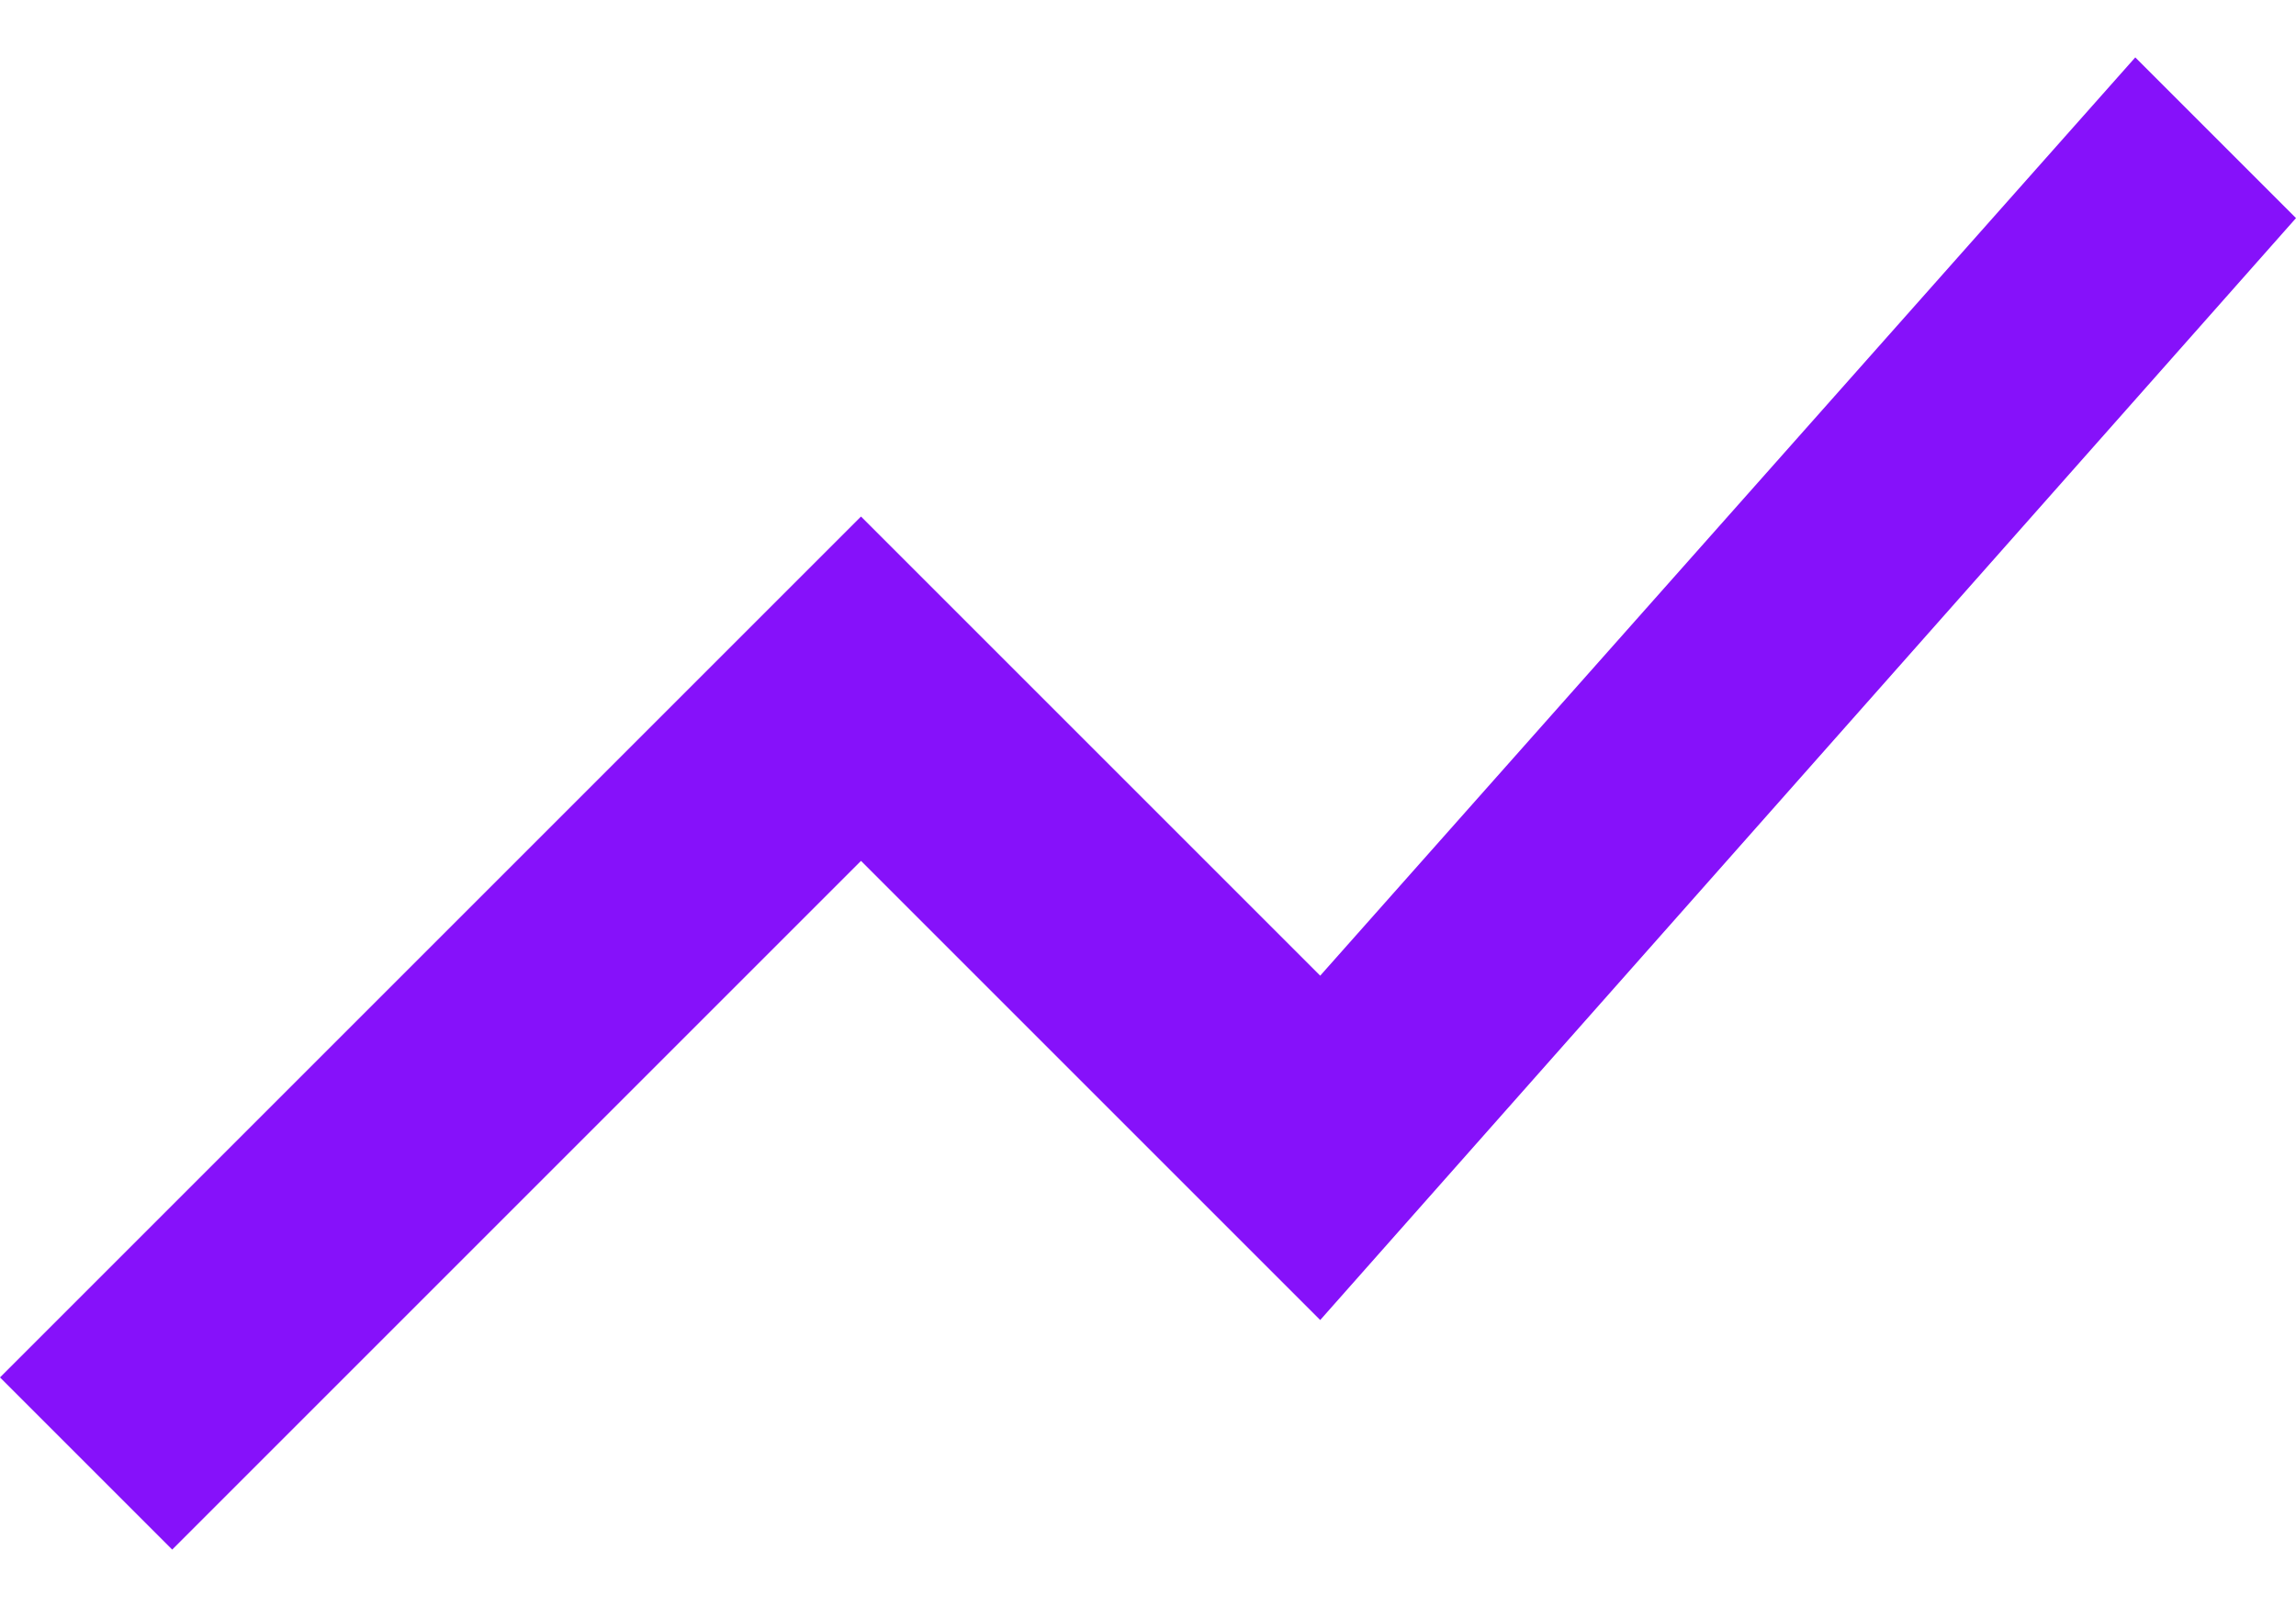
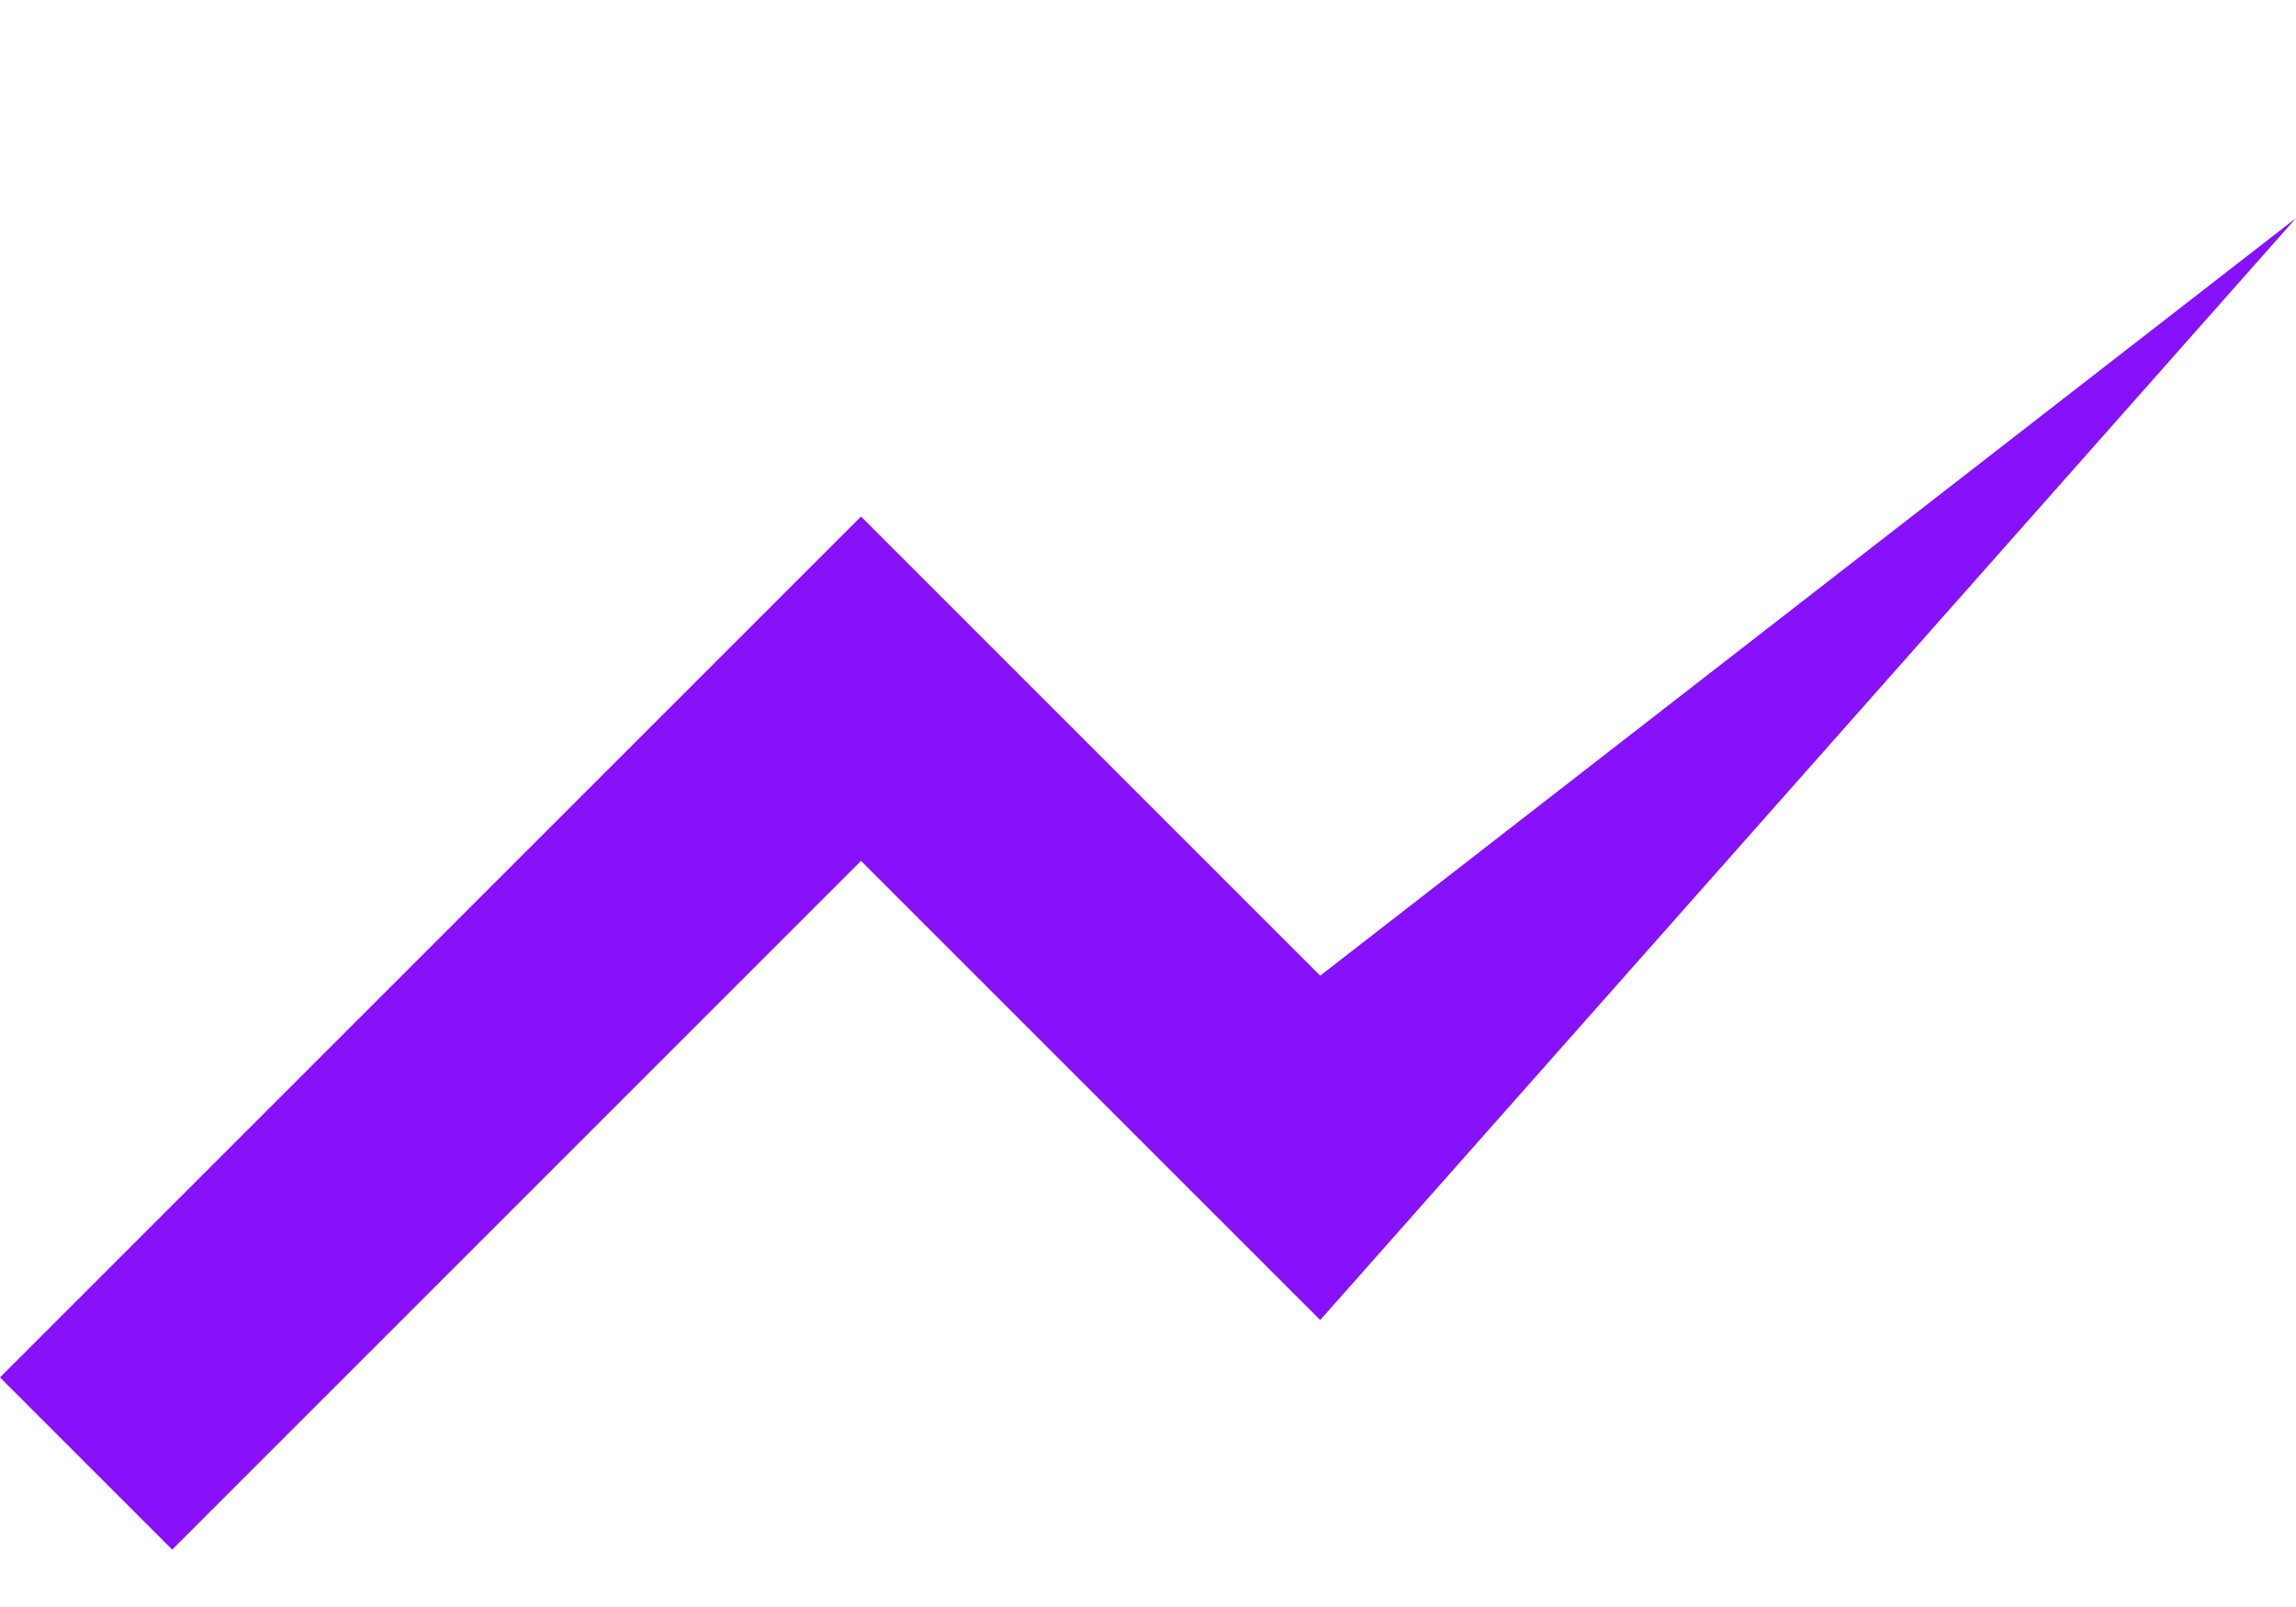
<svg xmlns="http://www.w3.org/2000/svg" width="20" height="14" viewBox="0 0 20 14" fill="none">
-   <path d="M1.5 13.5L0 12L7.5 4.5L11.5 8.5L18.6 0.5L20 1.9L11.5 11.5L7.5 7.5L1.5 13.5Z" fill="#8611FA" />
+   <path d="M1.5 13.5L0 12L7.5 4.5L11.5 8.5L20 1.9L11.5 11.5L7.5 7.5L1.5 13.5Z" fill="#8611FA" />
</svg>